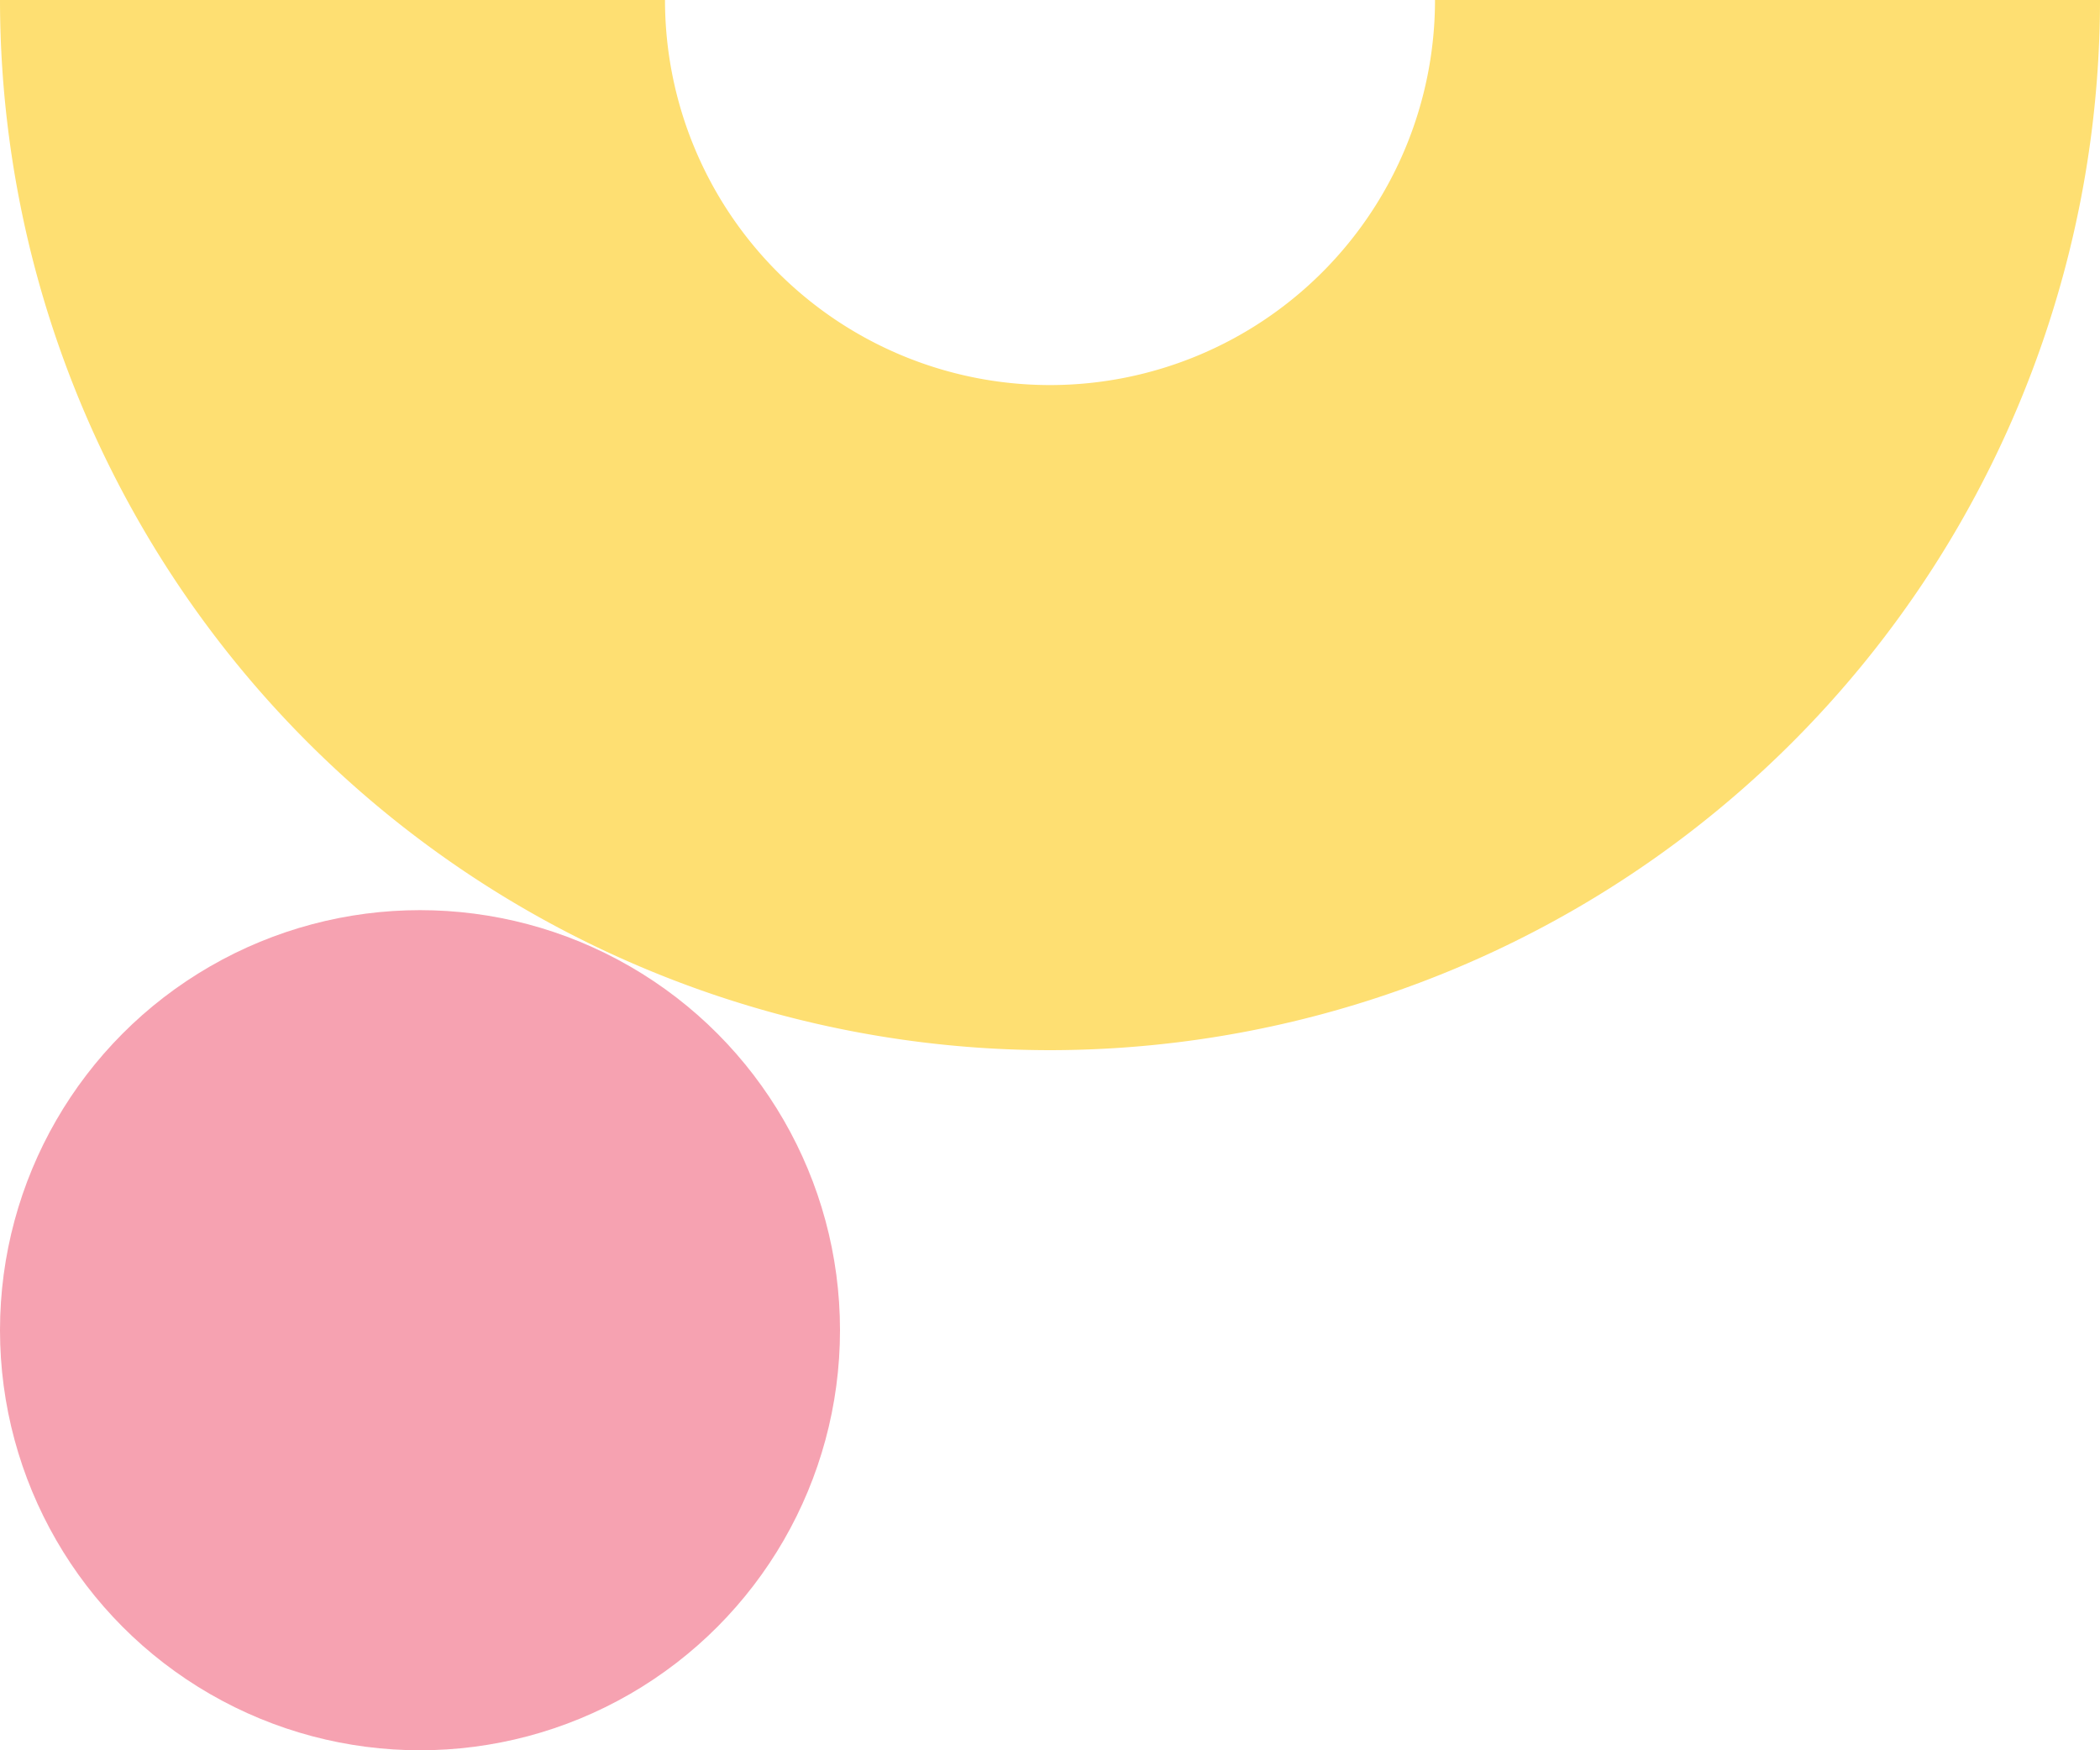
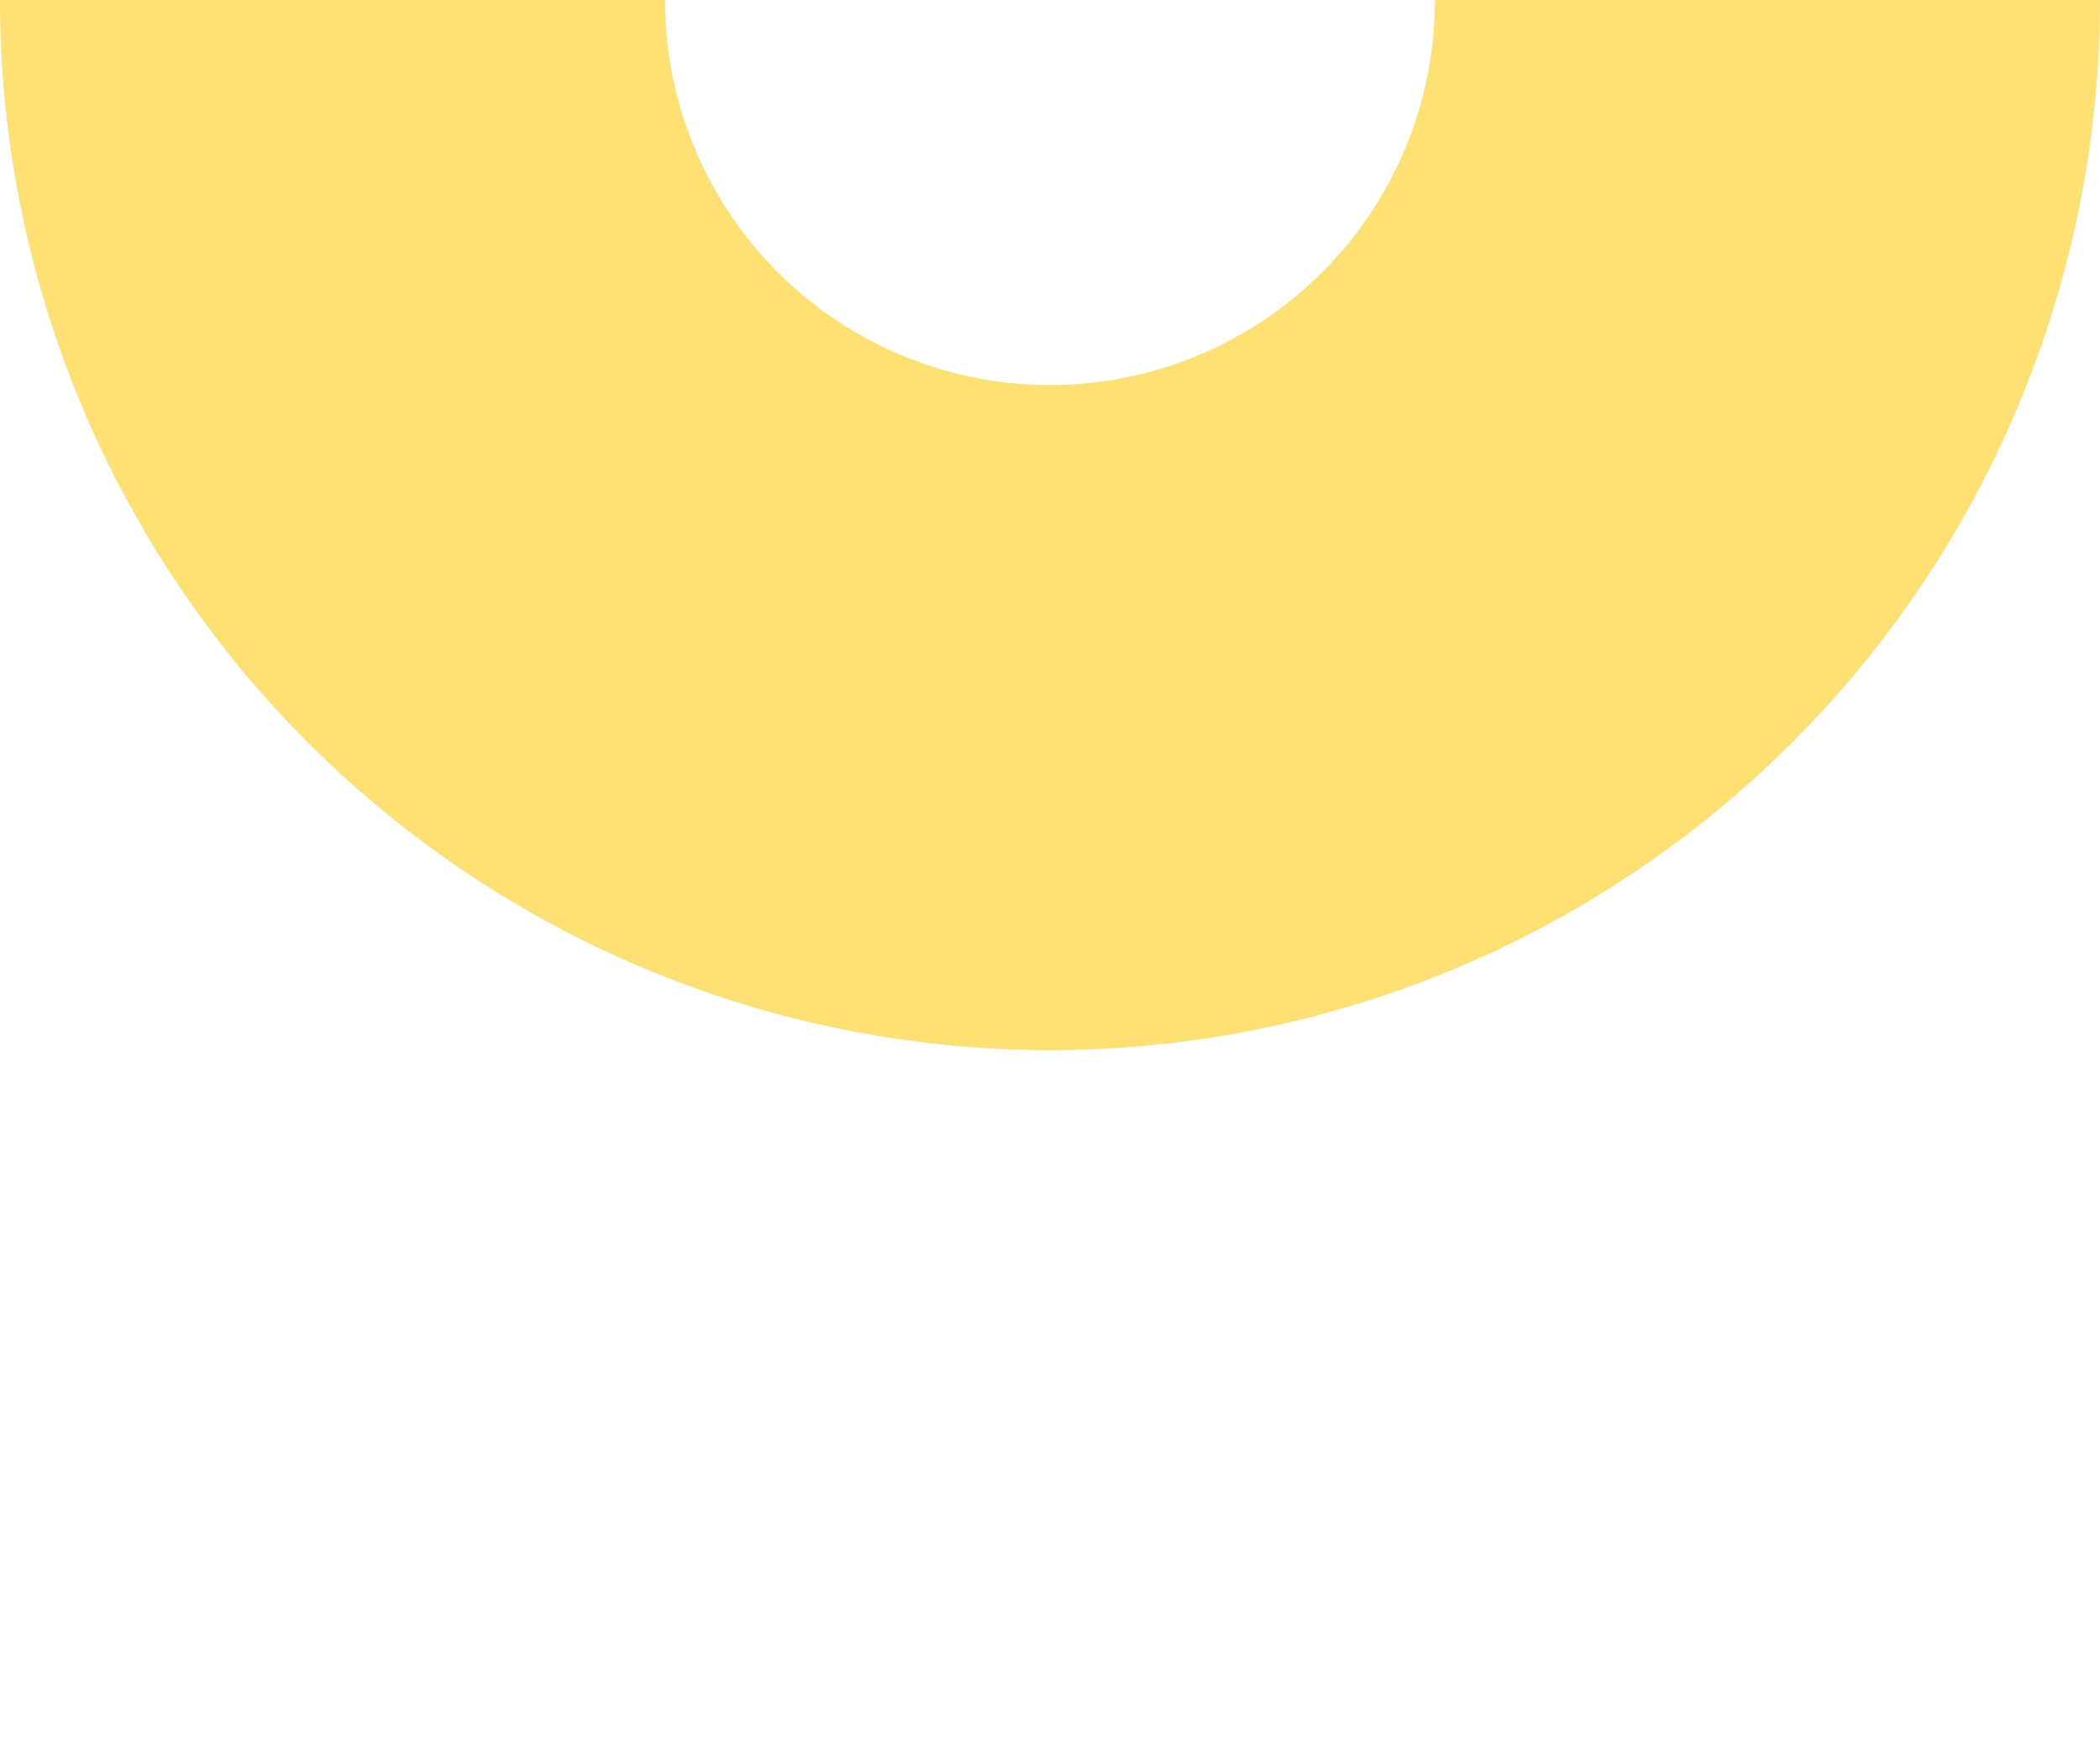
<svg xmlns="http://www.w3.org/2000/svg" width="300" height="250" viewBox="0 0 300 250">
-   <circle class="uk-preserve" fill="#f6a2b1" cx="60" cy="190" r="60" />
  <path fill="#fedf72" d="M205,0A55,55,0,0,1,95,0H0A150.1,150.1,0,0,0,150,150,150.1,150.1,0,0,0,300,0Z" />
</svg>